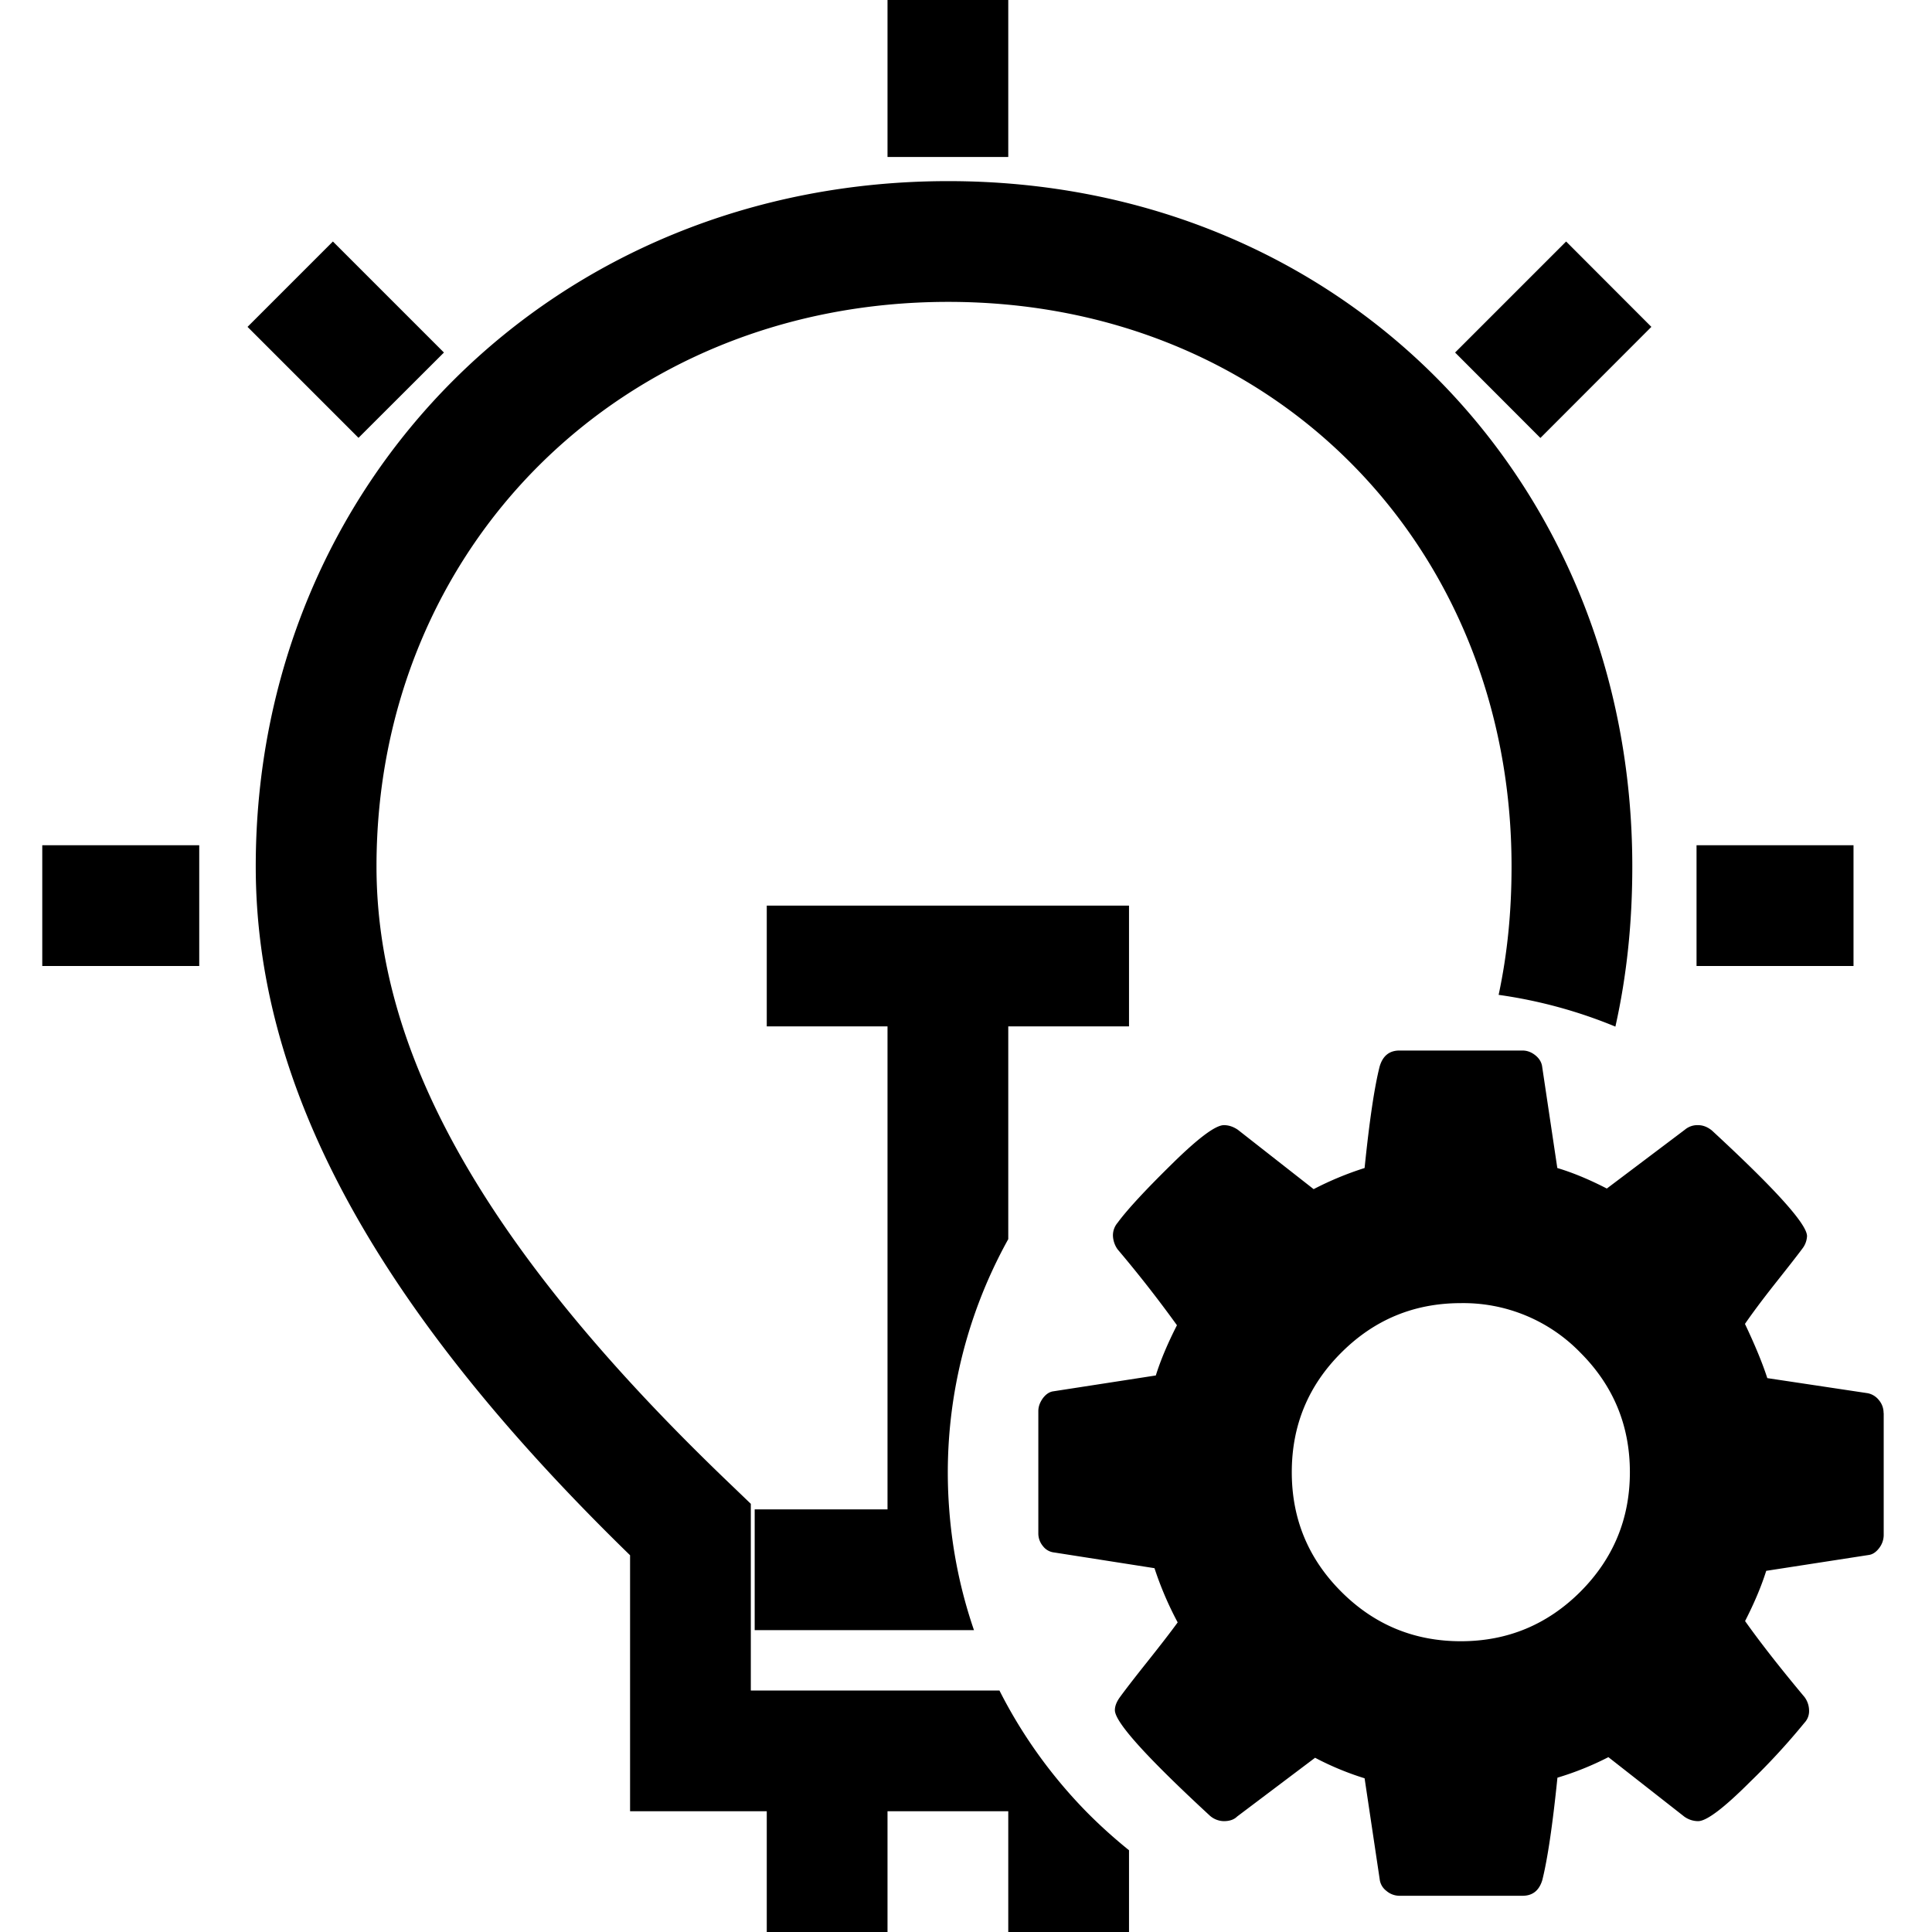
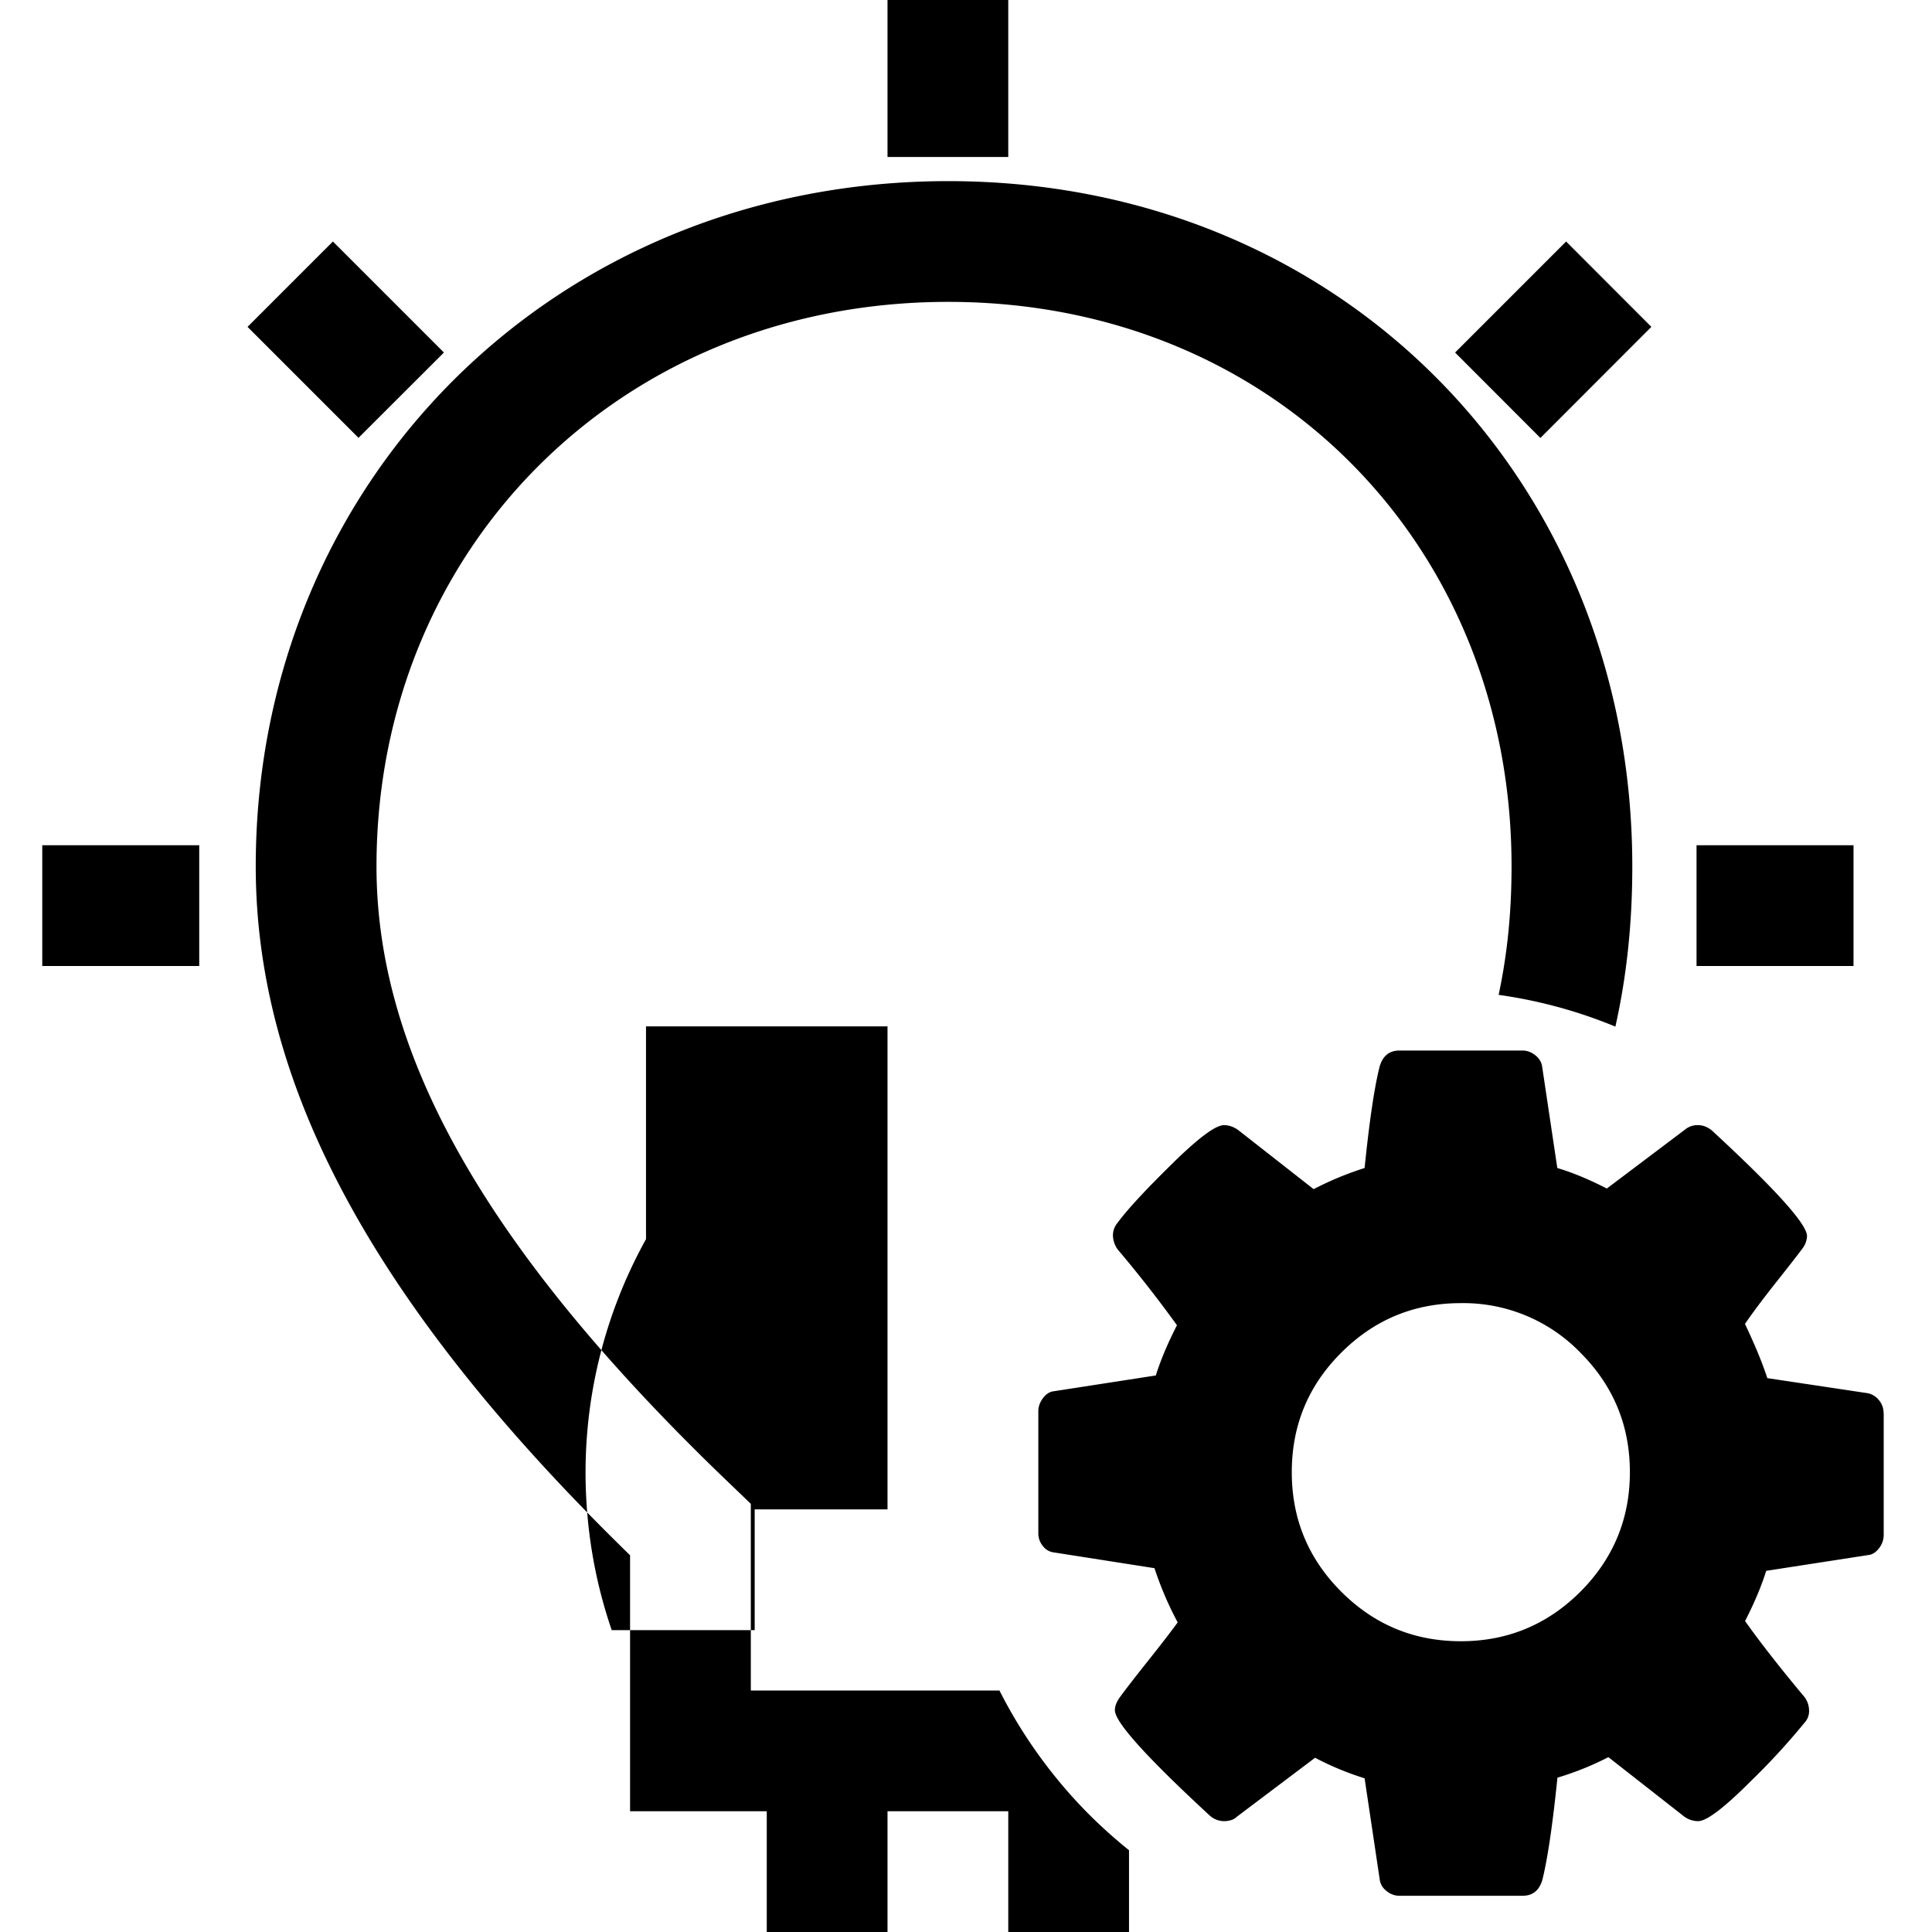
<svg xmlns="http://www.w3.org/2000/svg" t="1735035979056" class="icon" viewBox="0 0 1024 1024" version="1.1" p-id="37898" width="100" height="100">
-   <path d="M575.552 960c7.232 7.36 14.848 14.208 22.848 20.672V1024h-64v-64h-64v64h-64v-64H333.952v-135.68c-140.672-136.96-198.4-253.44-198.4-365.12 0-203.84 158.08-363.2 367.04-363.2 208.256 0 362.56 158.528 362.56 363.2 0 29.44-2.816 57.408-8.96 84.928a254.208 254.208 0 0 0-61.888-16.832c4.736-22.144 6.848-44.544 6.848-68.096 0-169.664-126.08-299.2-298.56-299.2-173.504 0-303.04 130.56-303.04 299.2 0 95.104 52.416 198.464 188.544 328.384l9.856 9.472V896h131.776c11.968 23.68 27.52 45.248 45.824 64zM470.4 544h-64v-64h192v64h-64v112.768a254.848 254.848 0 0 0-31.296 143.232c1.664 22.272 6.144 43.712 13.12 64H400v-64h70.4v-256z m0-544h64v83.2h-64V0zM235.264 186.88l-45.248 45.184-58.816-58.816L176.448 128l58.88 58.88z m535.936 0l58.88-58.88 45.184 45.248-58.816 58.88-45.248-45.312zM22.4 448h83.2v64H22.4V448z m876.8 0h83.2v64h-83.2V448z m99.2 300.928v64.768a11.392 11.392 0 0 1-2.432 6.848c-1.664 2.176-3.52 3.392-5.632 3.648l-54.208 8.384c-2.56 8.192-6.336 17.088-11.2 26.624 7.936 11.2 18.432 24.64 31.488 40.256a12.16 12.16 0 0 1 2.432 7.04 8.96 8.96 0 0 1-2.432 6.592 365.44 365.44 0 0 1-28.864 31.36c-13.888 13.888-23.04 20.8-27.52 20.8a12.608 12.608 0 0 1-7.36-2.432l-40.192-31.488a158.72 158.72 0 0 1-27.008 10.88c-2.56 25.152-5.248 43.2-8 54.208-1.664 5.568-5.12 8.384-10.496 8.384H741.76a10.688 10.688 0 0 1-6.976-2.624 9.024 9.024 0 0 1-3.52-6.144l-8-53.504a153.472 153.472 0 0 1-26.24-10.88l-41.344 31.168c-1.6 1.6-3.968 2.432-7.04 2.432a11.584 11.584 0 0 1-7.296-2.816c-33.6-31.04-50.432-49.664-50.432-56 0-2.112 0.832-4.288 2.496-6.656 2.304-3.2 7.04-9.408 14.336-18.56 7.232-9.088 12.736-16.192 16.448-21.312a179.008 179.008 0 0 1-12.288-28.736l-53.12-8.32a8.64 8.64 0 0 1-6.016-3.392 10.432 10.432 0 0 1-2.432-6.784v-64.768c0-2.368 0.832-4.608 2.432-6.848 1.664-2.176 3.52-3.392 5.632-3.648l54.208-8.384c2.56-8.192 6.336-17.088 11.2-26.624a658.56 658.56 0 0 0-31.488-40.256 13.376 13.376 0 0 1-2.432-7.04 10.24 10.24 0 0 1 2.432-6.976c5.12-6.976 14.72-17.344 28.736-31.104 13.952-13.76 23.168-20.672 27.648-20.672 2.56 0 4.992 0.832 7.36 2.432l40.192 31.488a170.24 170.24 0 0 1 27.008-11.2c2.56-25.152 5.248-43.136 8-53.888 1.664-5.568 5.12-8.384 10.496-8.384h65.152c2.56 0 4.864 0.896 6.976 2.624 2.112 1.728 3.264 3.84 3.52 6.144l8 53.504c7.936 2.368 16.704 5.952 26.24 10.88l41.344-31.168a10.24 10.24 0 0 1 7.04-2.432c2.56 0 4.992 0.96 7.296 2.816 33.6 31.04 50.432 49.664 50.432 56a11.712 11.712 0 0 1-2.496 6.656c-2.752 3.712-7.68 9.984-14.72 18.88-6.976 8.832-12.16 15.872-15.68 20.992 5.312 11.2 9.28 20.8 11.84 28.736l53.248 8a10.112 10.112 0 0 1 5.952 3.712 10.432 10.432 0 0 1 2.432 6.784z m-160.768 94.72c17.472-17.536 26.24-38.656 26.24-63.36 0-24.768-8.768-45.888-26.24-63.36a86.336 86.336 0 0 0-63.36-26.24c-24.768 0-45.888 8.768-63.36 26.24-17.536 17.472-26.24 38.592-26.24 63.36 0 24.704 8.704 45.824 26.24 63.36 17.472 17.472 38.592 26.24 63.36 26.24 24.704 0 45.824-8.768 63.36-26.24z" p-id="37899" fill="#000000" />
+   <path d="M575.552 960c7.232 7.36 14.848 14.208 22.848 20.672V1024h-64v-64h-64v64h-64v-64H333.952v-135.68c-140.672-136.96-198.4-253.44-198.4-365.12 0-203.84 158.08-363.2 367.04-363.2 208.256 0 362.56 158.528 362.56 363.2 0 29.44-2.816 57.408-8.96 84.928a254.208 254.208 0 0 0-61.888-16.832c4.736-22.144 6.848-44.544 6.848-68.096 0-169.664-126.08-299.2-298.56-299.2-173.504 0-303.04 130.56-303.04 299.2 0 95.104 52.416 198.464 188.544 328.384l9.856 9.472V896h131.776c11.968 23.68 27.52 45.248 45.824 64zM470.4 544h-64v-64v64h-64v112.768a254.848 254.848 0 0 0-31.296 143.232c1.664 22.272 6.144 43.712 13.12 64H400v-64h70.4v-256z m0-544h64v83.2h-64V0zM235.264 186.88l-45.248 45.184-58.816-58.816L176.448 128l58.88 58.88z m535.936 0l58.88-58.88 45.184 45.248-58.816 58.88-45.248-45.312zM22.4 448h83.2v64H22.4V448z m876.8 0h83.2v64h-83.2V448z m99.2 300.928v64.768a11.392 11.392 0 0 1-2.432 6.848c-1.664 2.176-3.52 3.392-5.632 3.648l-54.208 8.384c-2.56 8.192-6.336 17.088-11.2 26.624 7.936 11.2 18.432 24.64 31.488 40.256a12.16 12.16 0 0 1 2.432 7.04 8.96 8.96 0 0 1-2.432 6.592 365.44 365.44 0 0 1-28.864 31.36c-13.888 13.888-23.04 20.8-27.52 20.8a12.608 12.608 0 0 1-7.36-2.432l-40.192-31.488a158.72 158.72 0 0 1-27.008 10.88c-2.56 25.152-5.248 43.2-8 54.208-1.664 5.568-5.12 8.384-10.496 8.384H741.76a10.688 10.688 0 0 1-6.976-2.624 9.024 9.024 0 0 1-3.52-6.144l-8-53.504a153.472 153.472 0 0 1-26.24-10.88l-41.344 31.168c-1.6 1.6-3.968 2.432-7.04 2.432a11.584 11.584 0 0 1-7.296-2.816c-33.6-31.04-50.432-49.664-50.432-56 0-2.112 0.832-4.288 2.496-6.656 2.304-3.2 7.04-9.408 14.336-18.56 7.232-9.088 12.736-16.192 16.448-21.312a179.008 179.008 0 0 1-12.288-28.736l-53.12-8.32a8.64 8.64 0 0 1-6.016-3.392 10.432 10.432 0 0 1-2.432-6.784v-64.768c0-2.368 0.832-4.608 2.432-6.848 1.664-2.176 3.52-3.392 5.632-3.648l54.208-8.384c2.56-8.192 6.336-17.088 11.2-26.624a658.56 658.56 0 0 0-31.488-40.256 13.376 13.376 0 0 1-2.432-7.04 10.24 10.24 0 0 1 2.432-6.976c5.12-6.976 14.72-17.344 28.736-31.104 13.952-13.76 23.168-20.672 27.648-20.672 2.56 0 4.992 0.832 7.36 2.432l40.192 31.488a170.24 170.24 0 0 1 27.008-11.2c2.56-25.152 5.248-43.136 8-53.888 1.664-5.568 5.12-8.384 10.496-8.384h65.152c2.56 0 4.864 0.896 6.976 2.624 2.112 1.728 3.264 3.84 3.52 6.144l8 53.504c7.936 2.368 16.704 5.952 26.24 10.88l41.344-31.168a10.24 10.24 0 0 1 7.04-2.432c2.56 0 4.992 0.96 7.296 2.816 33.6 31.04 50.432 49.664 50.432 56a11.712 11.712 0 0 1-2.496 6.656c-2.752 3.712-7.68 9.984-14.72 18.88-6.976 8.832-12.16 15.872-15.68 20.992 5.312 11.2 9.28 20.8 11.84 28.736l53.248 8a10.112 10.112 0 0 1 5.952 3.712 10.432 10.432 0 0 1 2.432 6.784z m-160.768 94.72c17.472-17.536 26.24-38.656 26.24-63.36 0-24.768-8.768-45.888-26.24-63.36a86.336 86.336 0 0 0-63.36-26.24c-24.768 0-45.888 8.768-63.36 26.24-17.536 17.472-26.24 38.592-26.24 63.36 0 24.704 8.704 45.824 26.24 63.36 17.472 17.472 38.592 26.24 63.36 26.24 24.704 0 45.824-8.768 63.36-26.24z" p-id="37899" fill="#000000" />
</svg>